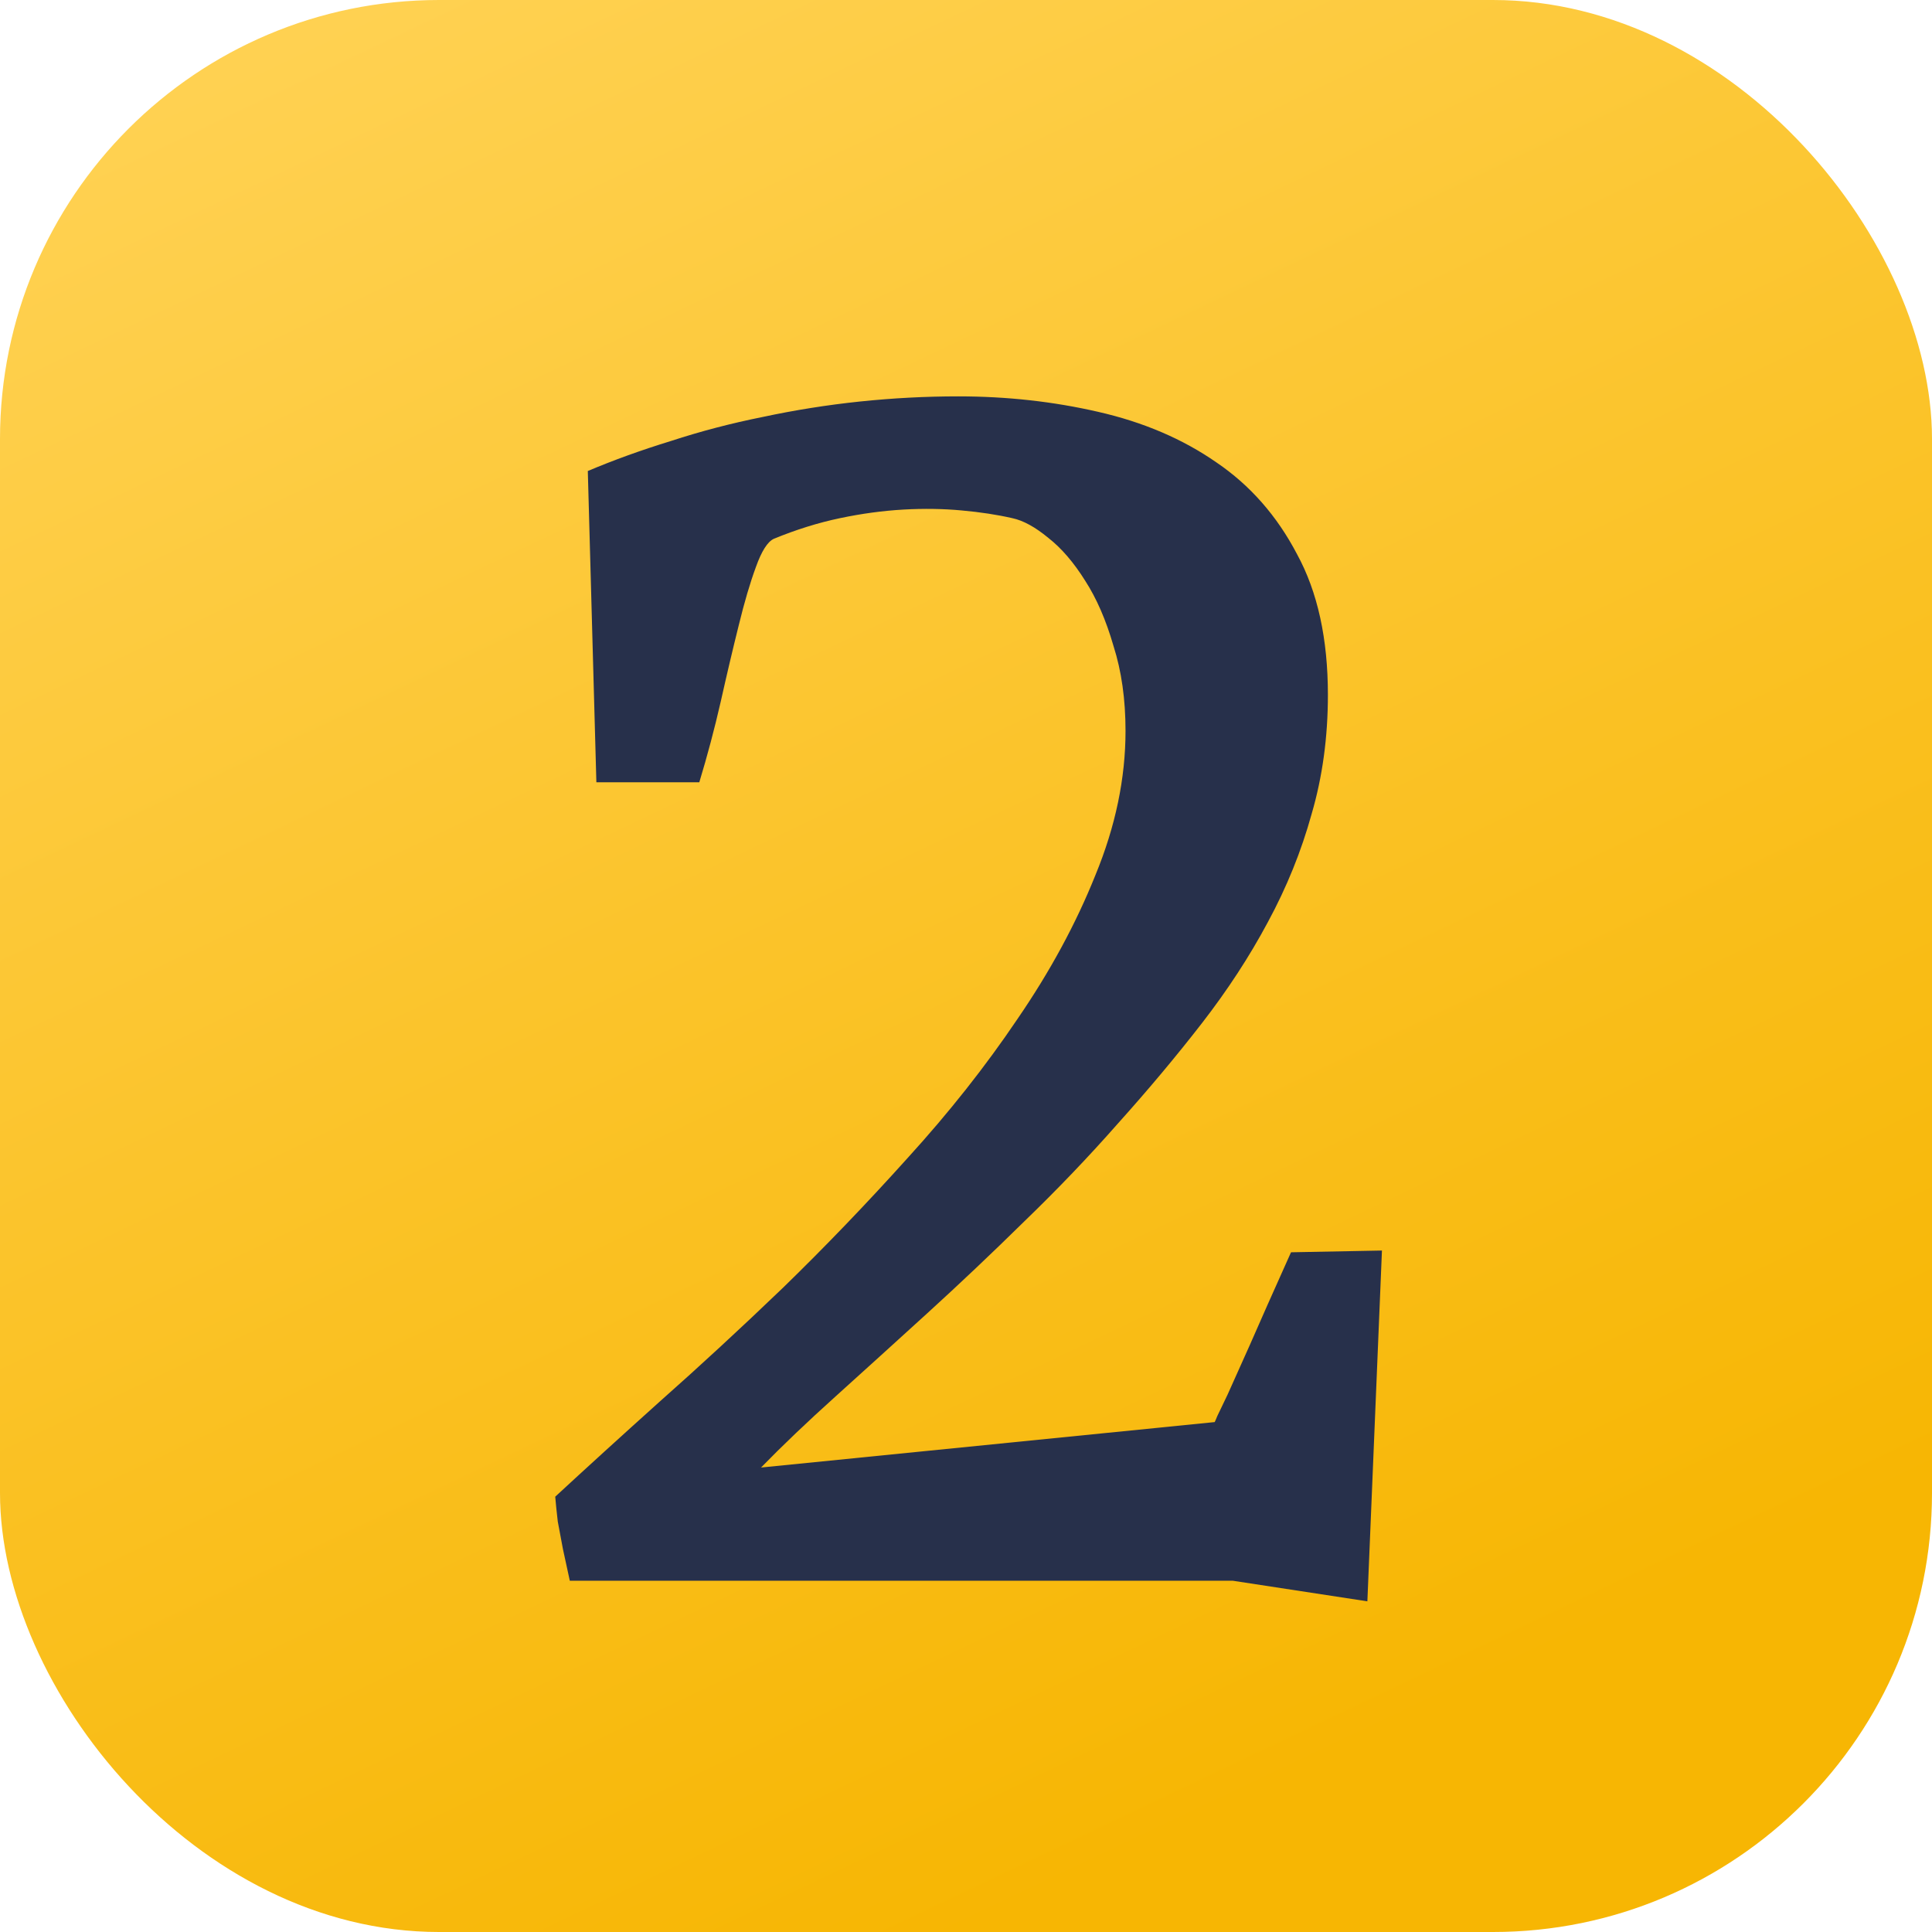
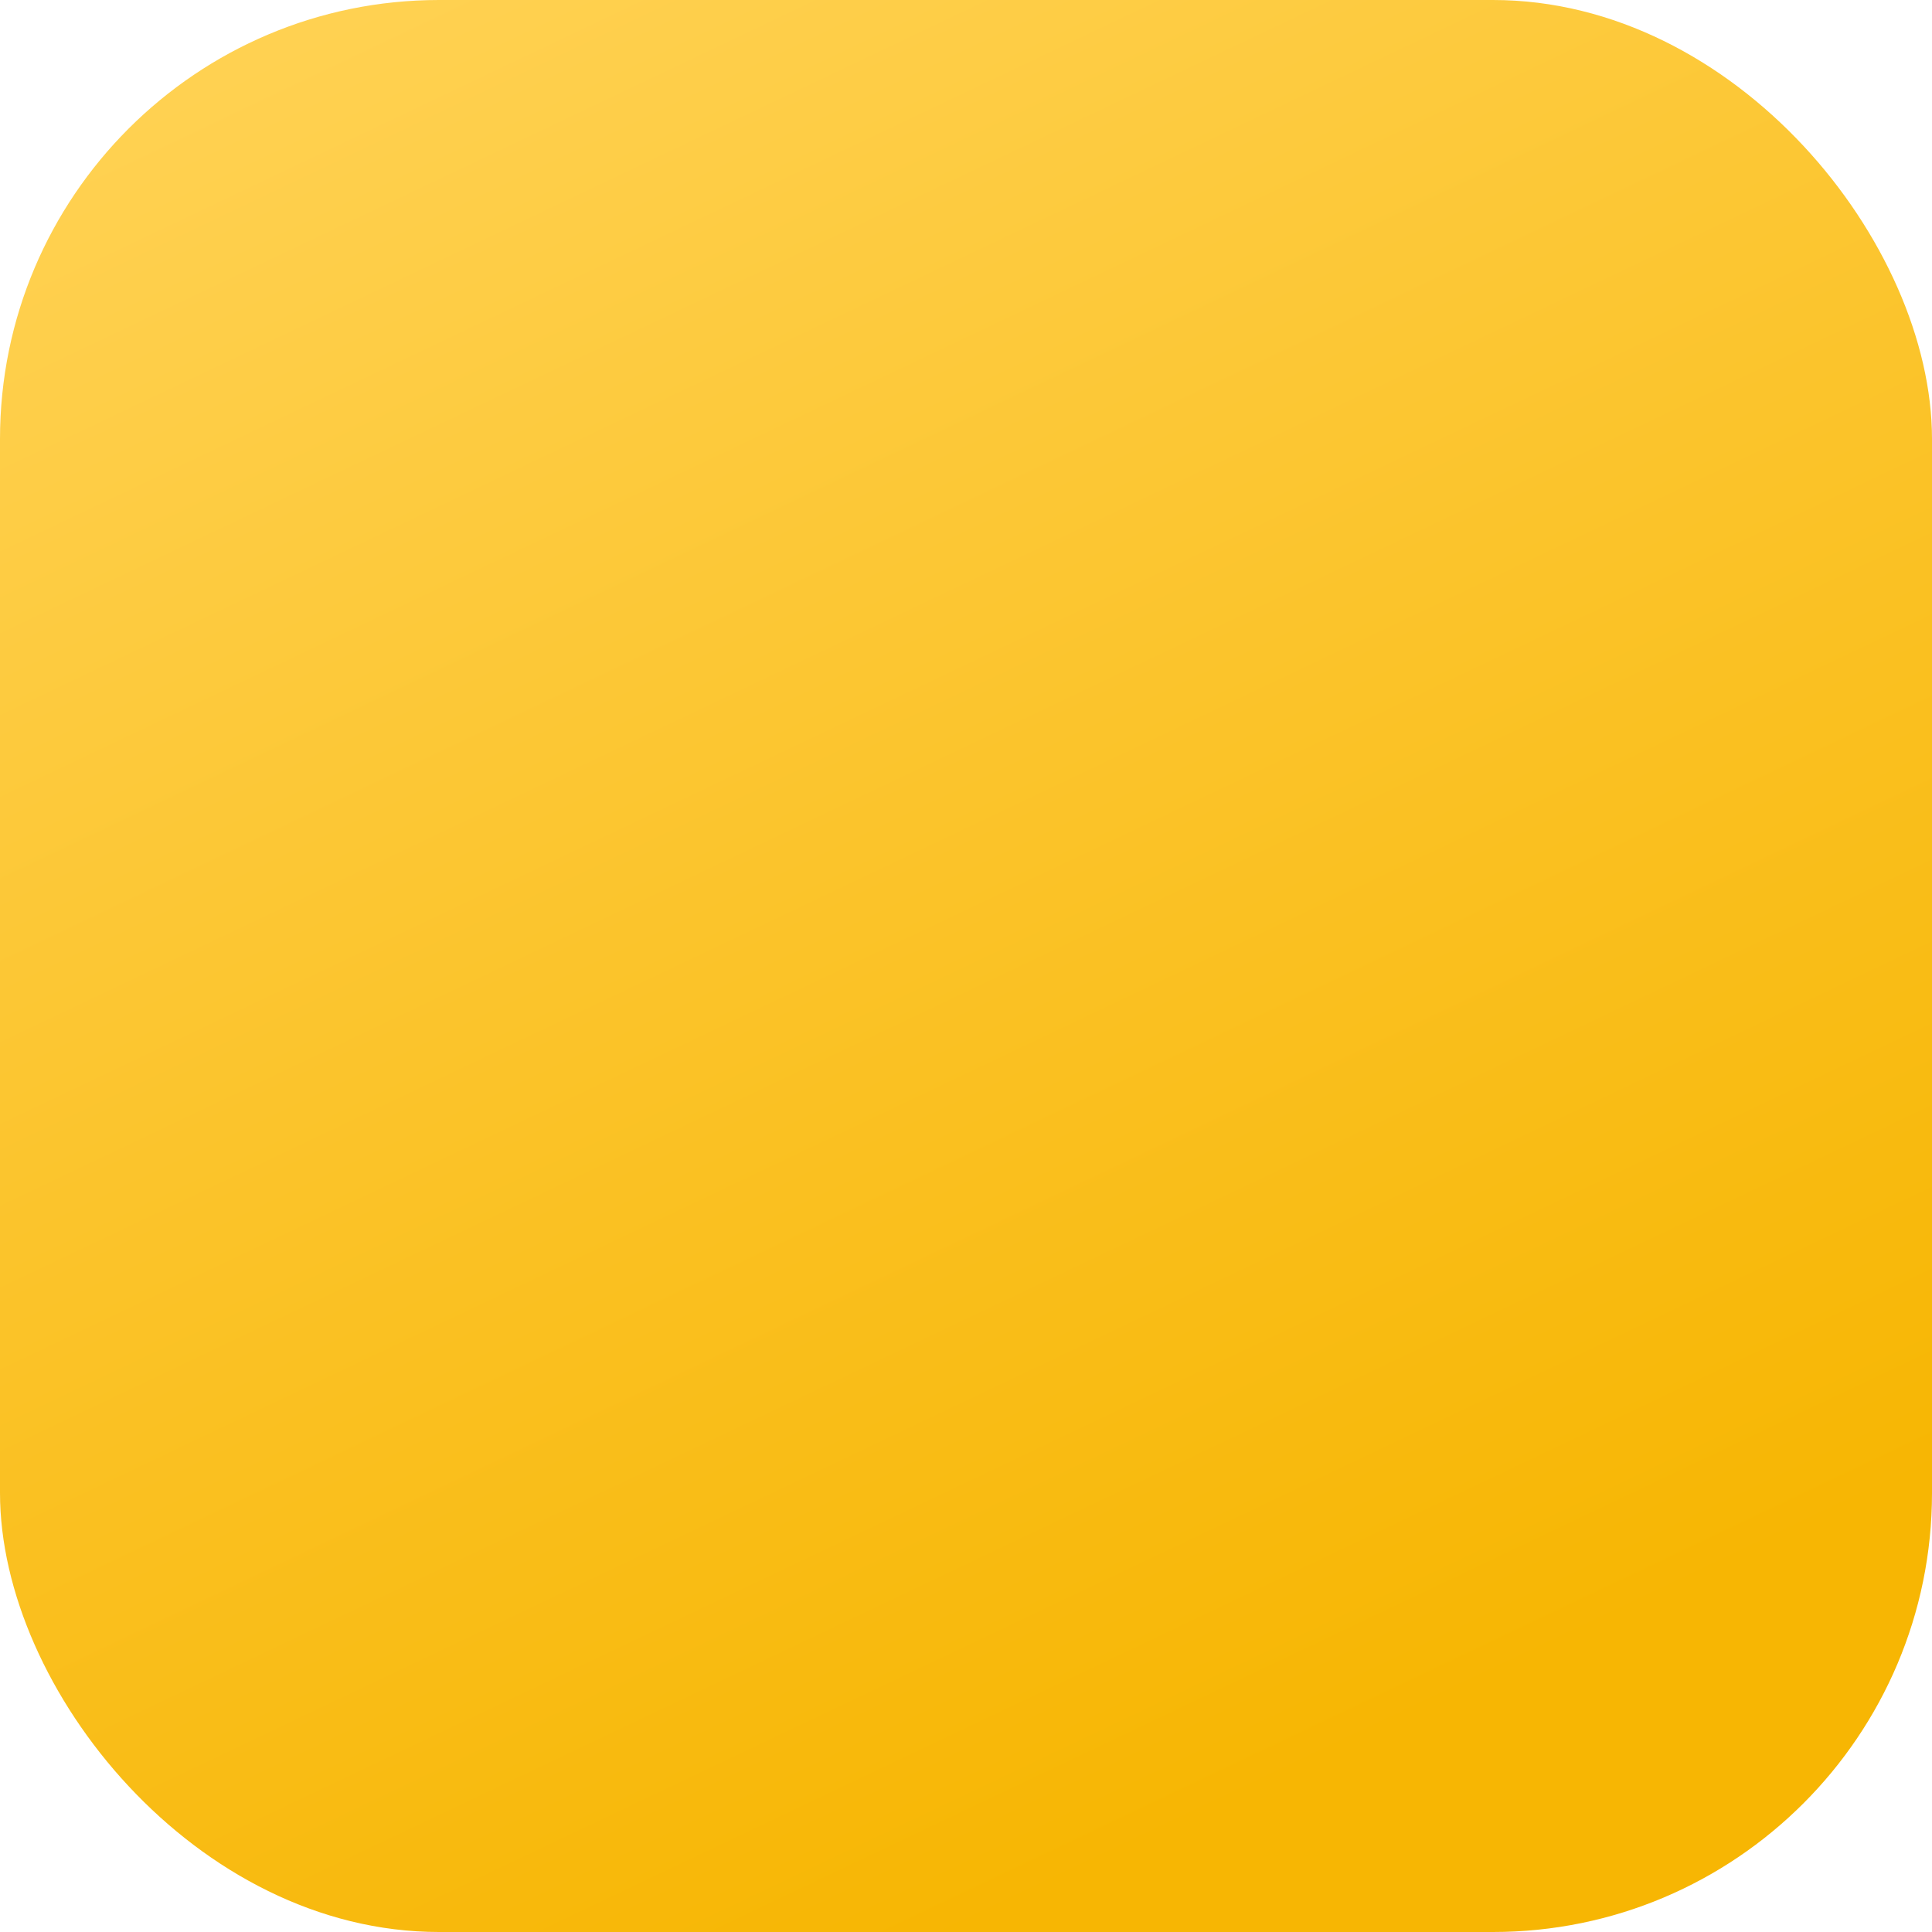
<svg xmlns="http://www.w3.org/2000/svg" width="44" height="44" viewBox="0 0 44 44" fill="none">
  <g id="Frame 110">
    <rect width="44" height="44" rx="10" fill="url(#paint0_linear_48_80)" />
-     <path id="2" d="M12.977 36C12.925 35.753 12.872 35.512 12.82 35.277C12.781 35.069 12.742 34.861 12.703 34.652C12.677 34.431 12.658 34.242 12.645 34.086C13.335 33.448 14.129 32.725 15.027 31.918C15.939 31.111 16.876 30.245 17.84 29.32C18.803 28.383 19.747 27.4 20.672 26.371C21.609 25.342 22.443 24.288 23.172 23.207C23.914 22.126 24.506 21.033 24.949 19.926C25.405 18.819 25.633 17.725 25.633 16.645C25.633 15.928 25.542 15.284 25.359 14.711C25.19 14.125 24.975 13.63 24.715 13.227C24.454 12.81 24.174 12.484 23.875 12.25C23.576 12.003 23.302 11.853 23.055 11.801C22.716 11.723 22.332 11.664 21.902 11.625C21.486 11.586 21.043 11.579 20.574 11.605C20.105 11.632 19.624 11.697 19.129 11.801C18.634 11.905 18.133 12.061 17.625 12.27C17.482 12.335 17.345 12.55 17.215 12.914C17.085 13.266 16.954 13.708 16.824 14.242C16.694 14.763 16.557 15.342 16.414 15.98C16.271 16.605 16.108 17.217 15.926 17.816H13.582L13.387 10.727C13.973 10.479 14.604 10.251 15.281 10.043C15.958 9.822 16.655 9.639 17.371 9.496C18.1 9.34 18.836 9.223 19.578 9.145C20.333 9.066 21.082 9.027 21.824 9.027C22.931 9.027 23.992 9.145 25.008 9.379C26.037 9.613 26.935 9.997 27.703 10.531C28.471 11.052 29.083 11.749 29.539 12.621C30.008 13.48 30.242 14.548 30.242 15.824C30.242 16.788 30.119 17.693 29.871 18.539C29.637 19.385 29.305 20.206 28.875 21C28.458 21.781 27.957 22.549 27.371 23.305C26.785 24.06 26.147 24.822 25.457 25.59C24.793 26.345 24.083 27.087 23.328 27.816C22.586 28.546 21.85 29.242 21.121 29.906C20.392 30.57 19.695 31.202 19.031 31.801C18.38 32.387 17.814 32.927 17.332 33.422L27.664 32.387C27.677 32.361 27.697 32.315 27.723 32.25C27.762 32.172 27.84 32.009 27.957 31.762C28.074 31.501 28.244 31.124 28.465 30.629C28.686 30.121 28.999 29.418 29.402 28.52L31.473 28.48L31.141 36.469L28.074 36H12.977Z" fill="#27304B" />
  </g>
  <defs>
    <linearGradient id="paint0_linear_48_80" x1="2.5" y1="3" x2="22" y2="44" gradientUnits="userSpaceOnUse">
      <stop stop-color="#FFD151" />
      <stop offset="1" stop-color="#F7B603" />
    </linearGradient>
  </defs>
</svg>